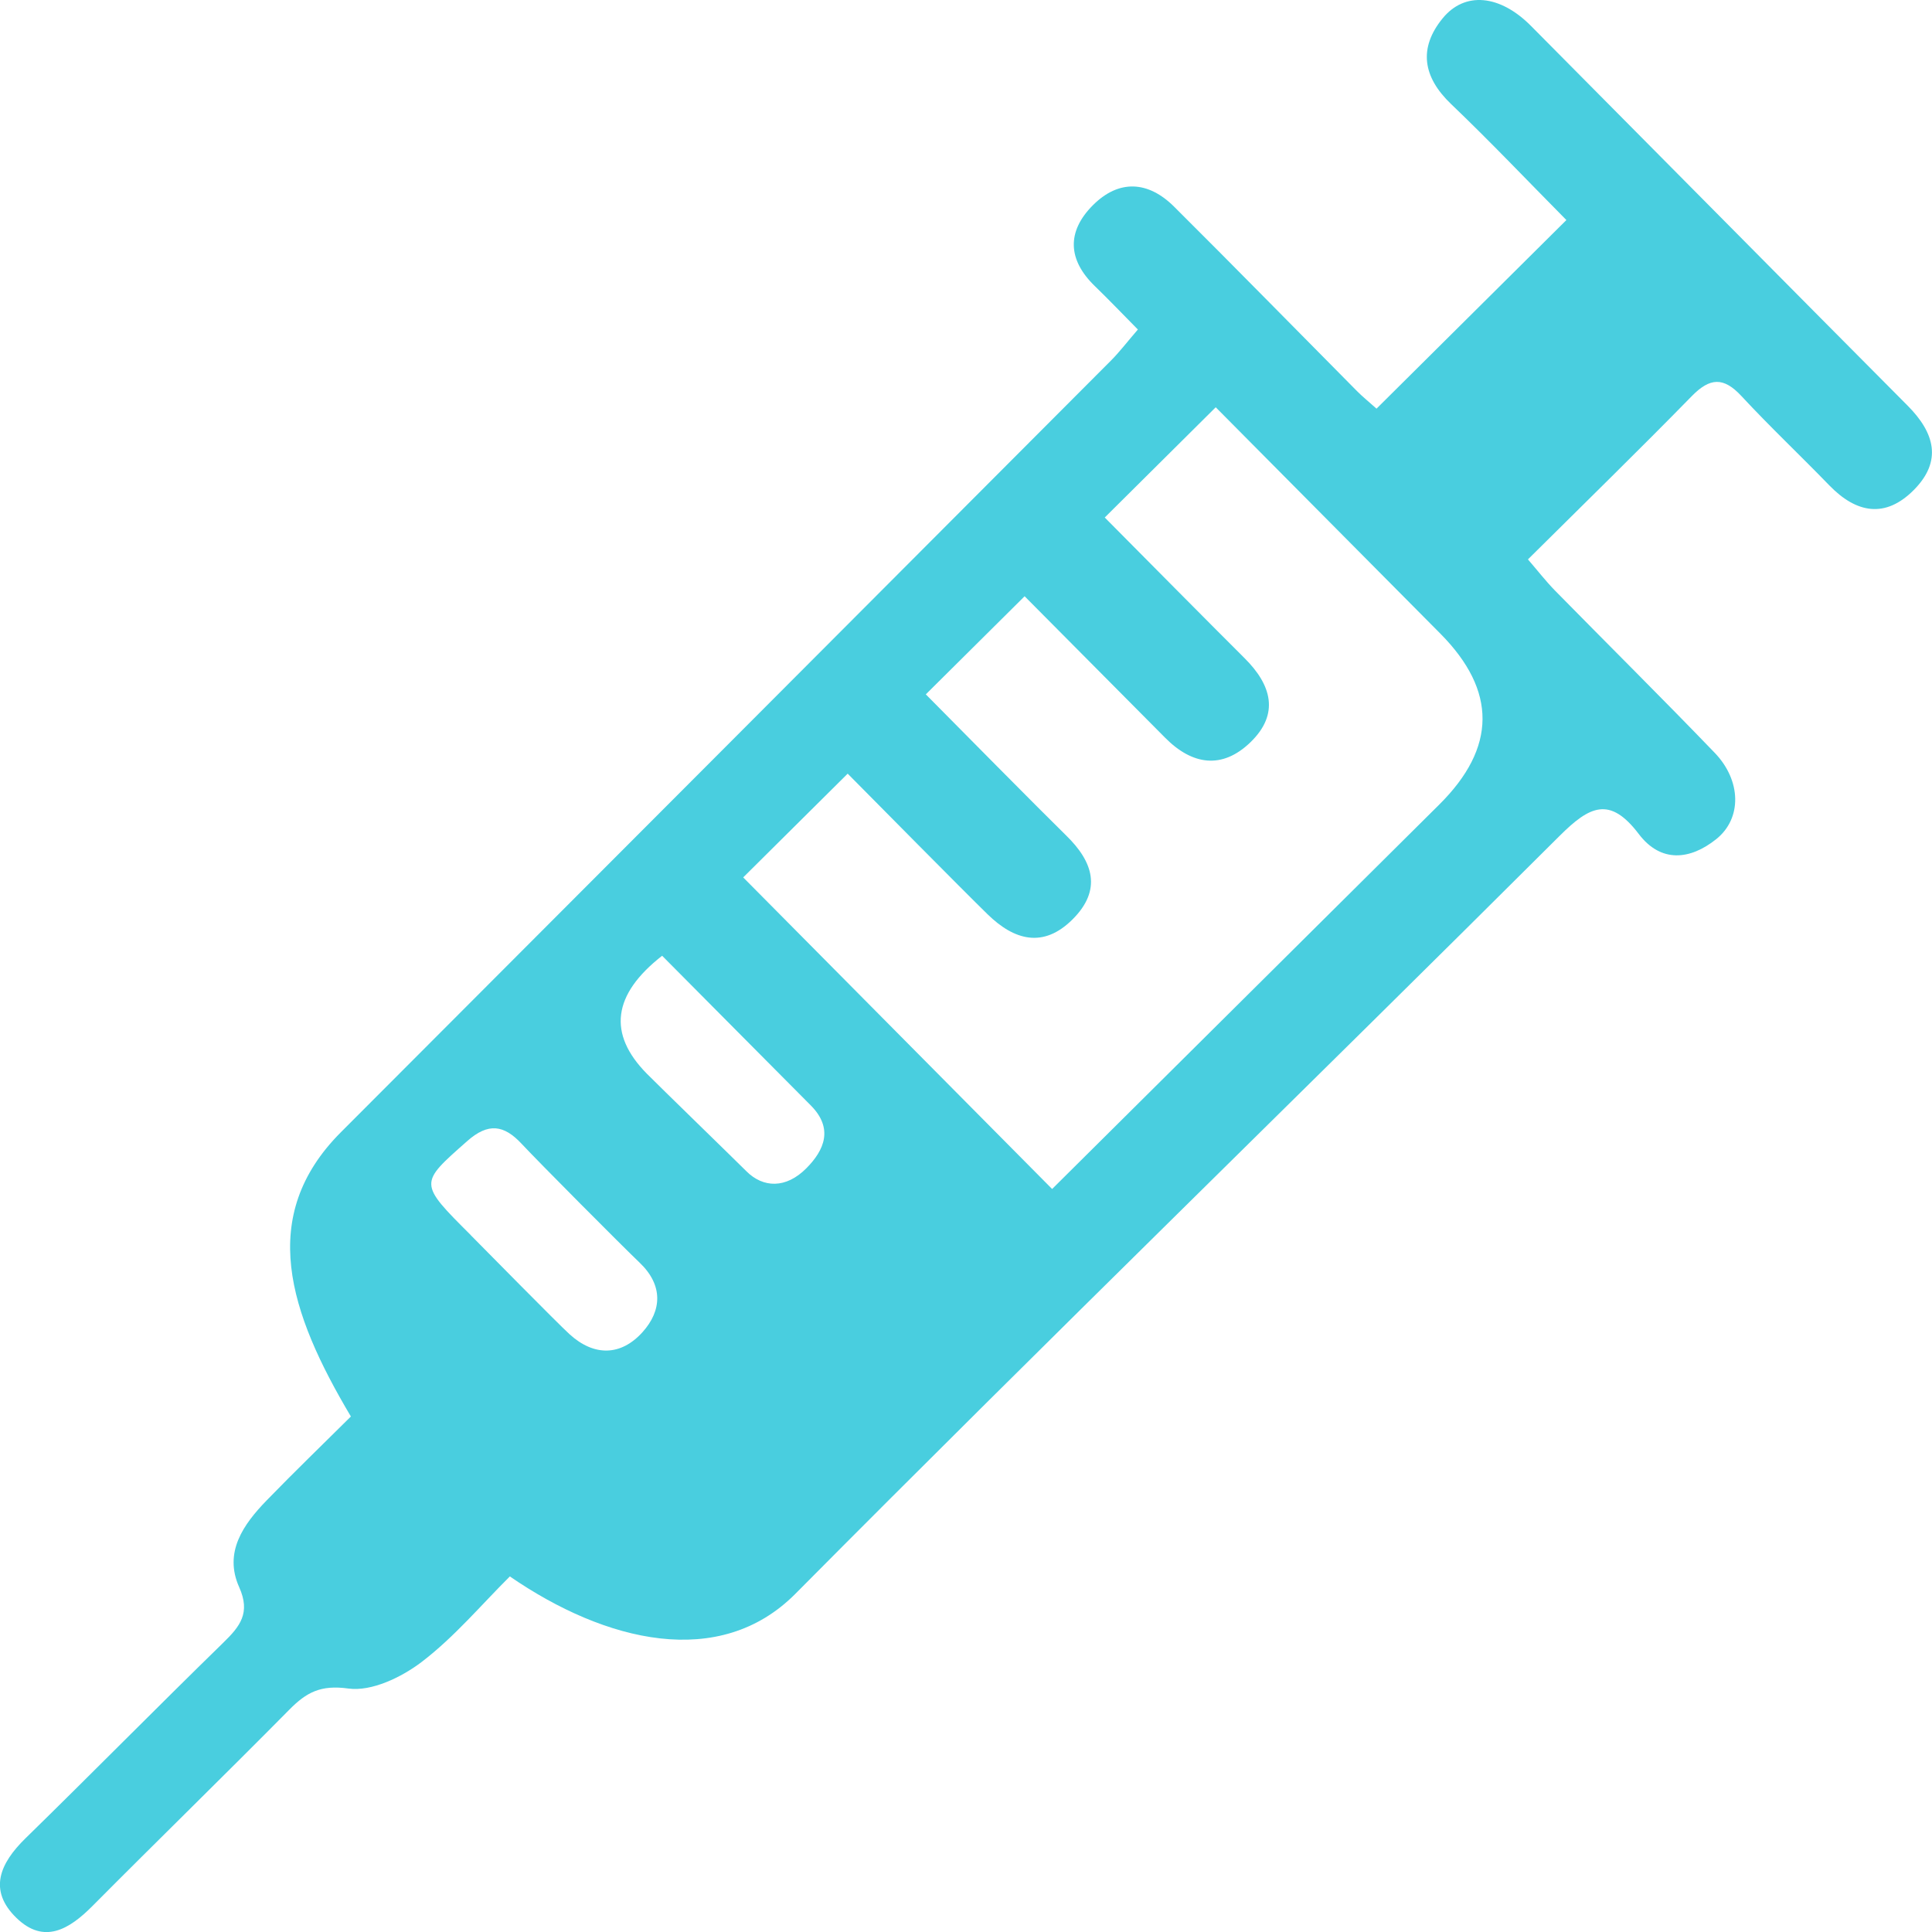
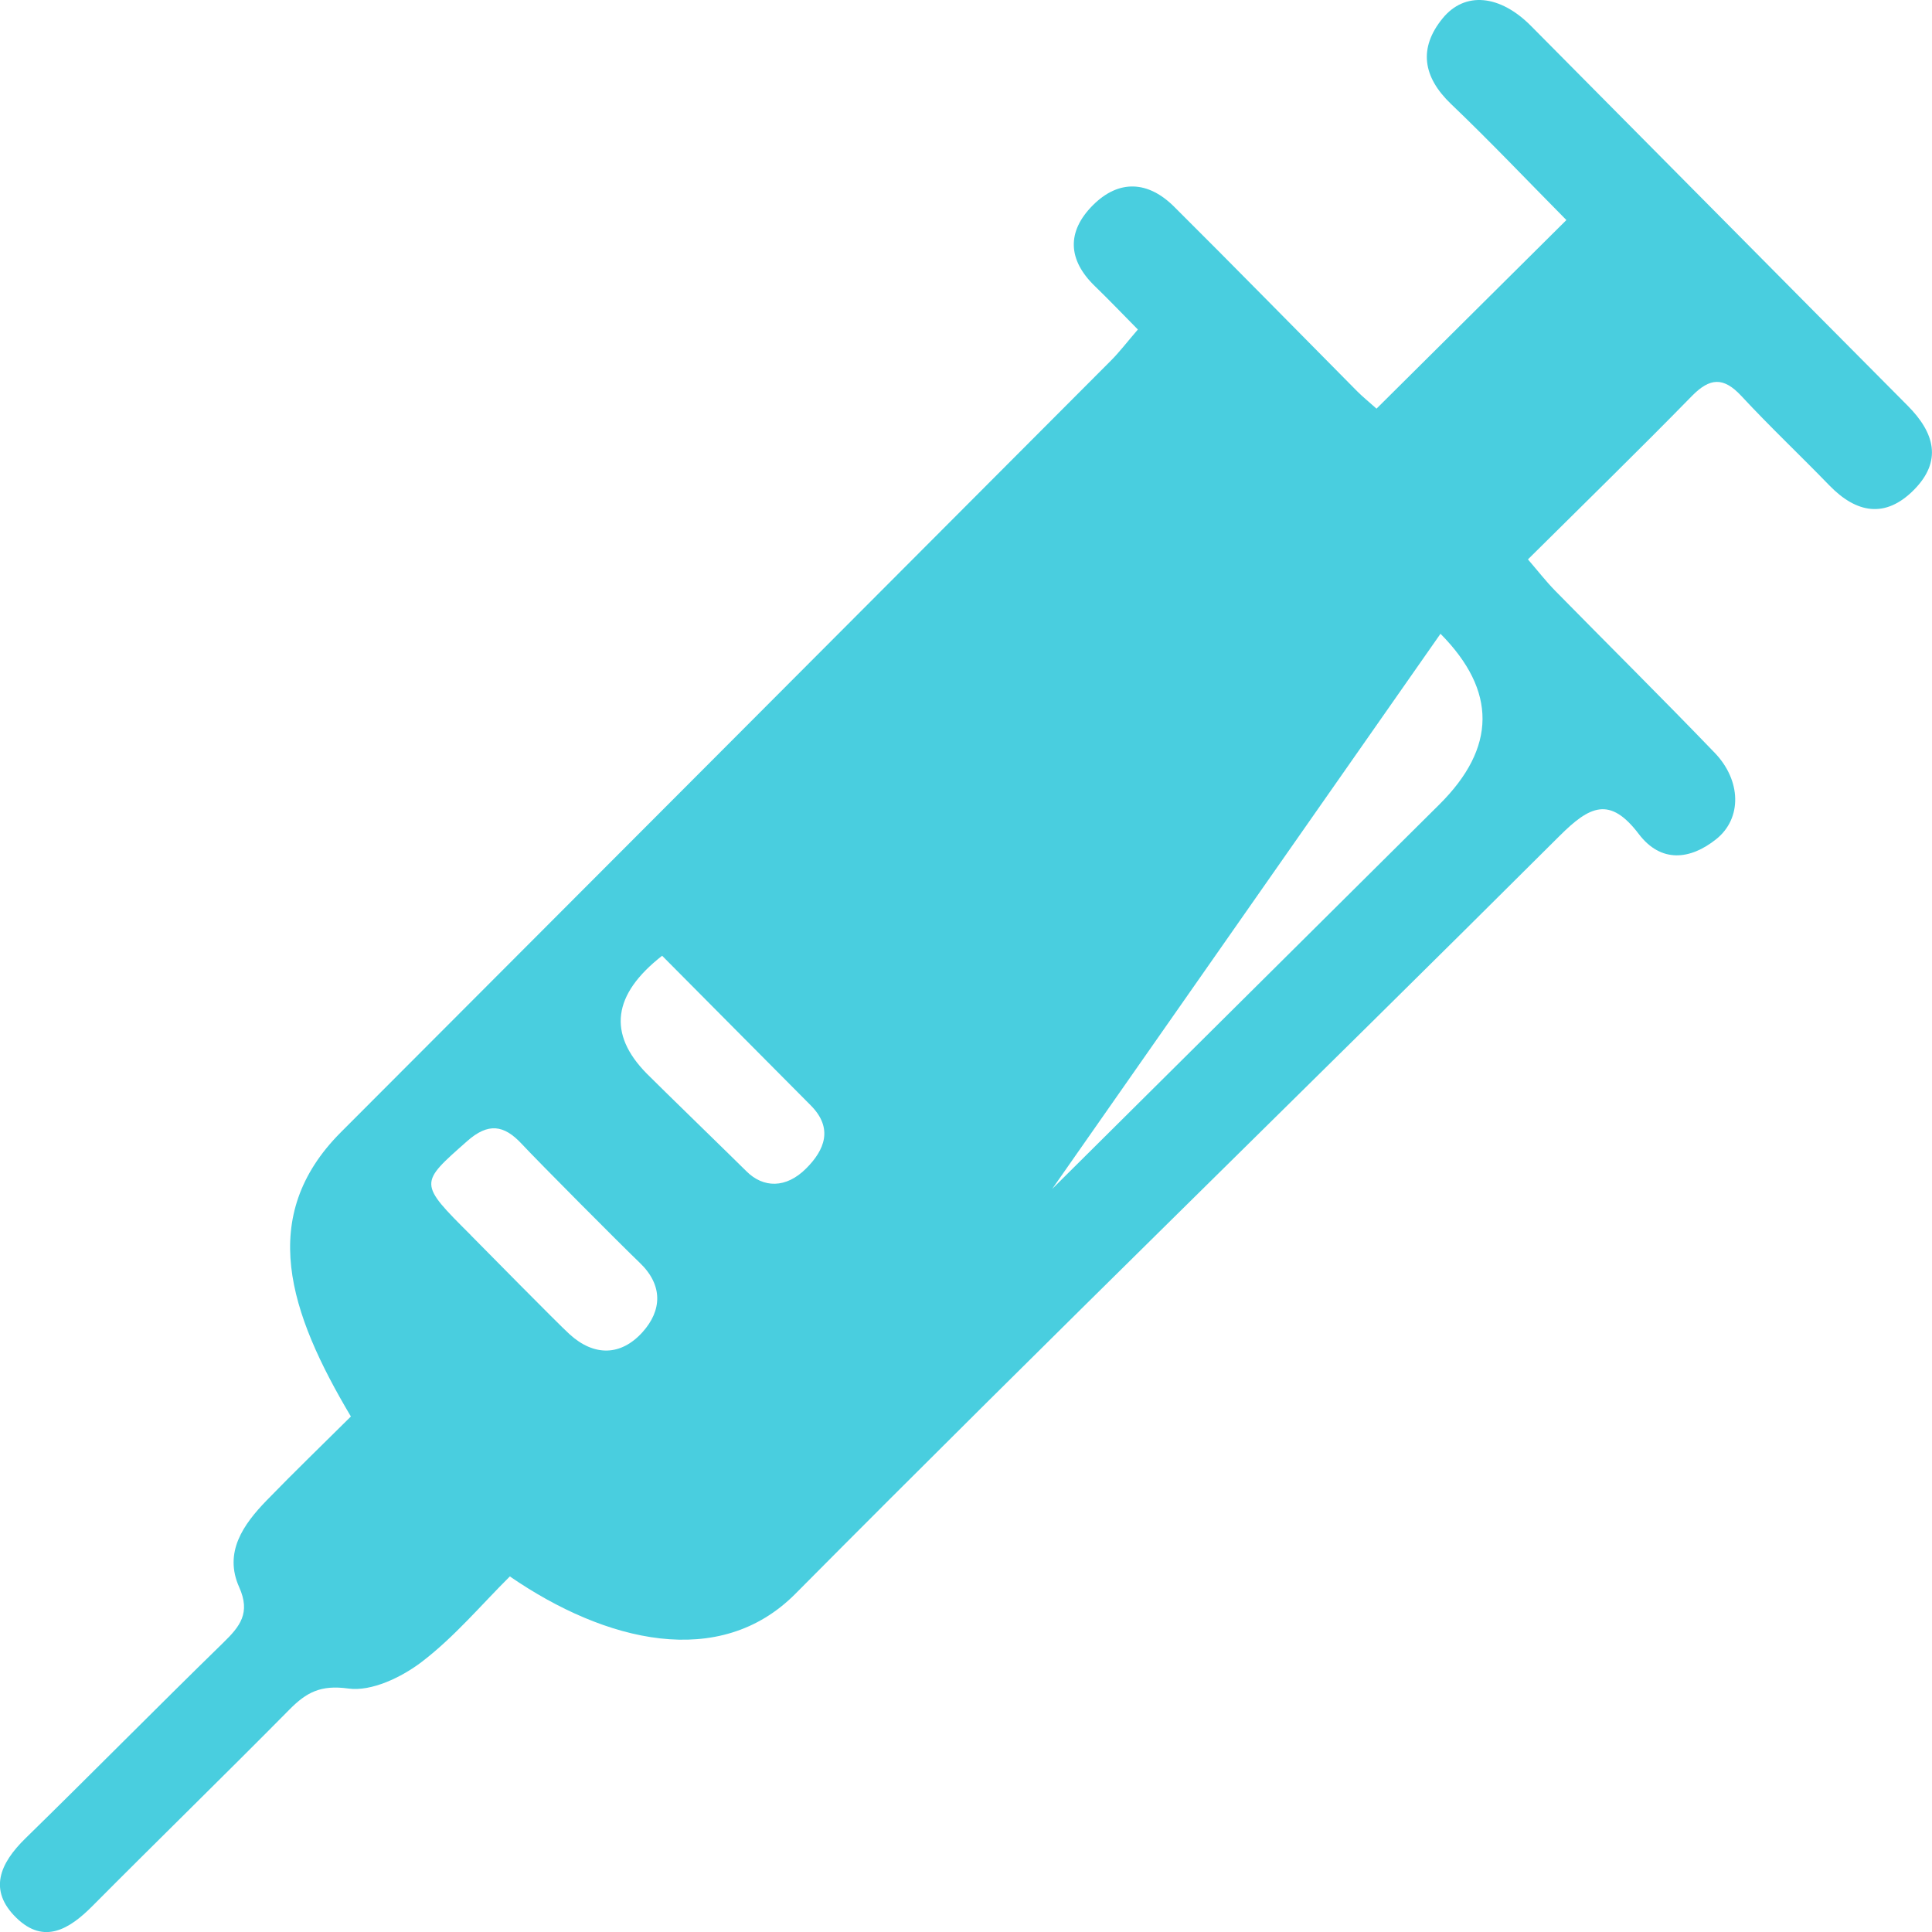
<svg xmlns="http://www.w3.org/2000/svg" id="svg" data-name="レイヤー_1" viewBox="0 0 500 500">
-   <path d="M356.26,105.74c16.7-16.58,32.47-32.25,49.12-48.79-10.23-10.34-19.8-20.43-29.84-30.02-7.34-7.02-8.46-14.48-2.21-22.16,5.77-7.09,14.88-6.13,22.87,1.92,25.68,25.85,71.79,72.47,97.5,98.3,6.97,7.01,9.04,14.33,1.58,21.83-7.36,7.4-14.86,6.02-21.86-1.21-7.52-7.77-15.4-15.2-22.75-23.12-4.63-4.99-8.16-4.76-12.84.03-13.69,14-27.72,27.67-42.4,42.25,2.53,2.93,4.63,5.65,7.03,8.1,13.75,14,27.69,27.81,41.3,41.95,6.91,7.18,7.11,16.99.4,22.35-6.72,5.37-14.3,6.24-20.04-1.32-7.51-9.89-12.74-7.26-20.51.49-65.75,65.54-132.35,130.23-197.75,196.12-19.62,19.77-49.18,12.54-73.91-4.48-7.37,7.32-14.35,15.66-22.77,22.09-5.24,4.01-13.03,7.75-19.03,6.92-7.17-.99-10.84.99-15.25,5.45-16.88,17.08-34.08,33.83-51,50.86-5.97,6-12.5,9.98-19.63,3.07-7.4-7.17-4.29-14.14,2.31-20.6,17.17-16.78,34.02-33.89,51.21-50.65,4.32-4.21,7.11-7.67,4.11-14.36-4.04-9.01,1.05-16.22,7.12-22.47,7.2-7.42,14.64-14.6,21.79-21.7-15.98-26.88-24.34-51.78-2.58-73.58,66.44-66.55,132.88-133.1,199.28-199.69,2.19-2.19,4.07-4.68,6.97-8.04-3.98-4.03-7.48-7.7-11.12-11.22-7.07-6.83-7.3-14.13-.56-20.91,6.76-6.8,14.36-6.34,21.07.35,15.9,15.82,31.58,31.85,47.37,47.77,1.37,1.38,2.89,2.6,4.99,4.48ZM272.3,307.7c3.91-3.88,6.95-6.91,10-9.93,30.06-29.85,60.12-59.71,90.19-89.56q22.22-22.06.31-44.19c-12.52-12.65-45.62-45.93-58.17-58.62-10.22,10.15-19.13,19-28.72,28.53,6.74,6.81,29.96,30.23,36.15,36.37,6.94,6.88,9.21,14.42,1.53,21.82-7.3,7.04-15.04,5.89-22.04-1.18-6.4-6.47-29.94-30.12-36.38-36.63-8.97,8.91-17.02,16.9-25.57,25.39,6.8,6.88,30.03,30.38,36.31,36.51,7.01,6.83,9.34,14.07,1.67,21.72-7.58,7.56-15.11,5.41-21.99-1.31-6.47-6.31-29.89-30.02-36.21-36.4-9.65,9.59-18.26,18.13-27.04,26.85,19.76,19.98,59.41,59.88,79.94,80.63ZM121.82,319.65c2.8,2.83,22.62,22.96,25.56,25.63,6.42,5.85,13.36,5.63,18.91-.53,5.01-5.57,5.37-12.11-.73-17.95-4.6-4.39-26.21-26.11-30.54-30.76-4.6-4.94-8.66-5.56-14.15-.69-12.4,10.98-12.61,10.74.97,24.3ZM171.37,247.34q-19.26,15.04-3.96,30.54c2.8,2.84,23.32,22.79,25.74,25.22,4.36,4.37,10.26,4.54,15.5-.72,4.75-4.76,7.07-10.37,1.18-16.3-6.98-7.04-31.09-31.27-38.47-38.73Z" fill="#49cedf" />
+   <path d="M356.26,105.74c16.7-16.58,32.47-32.25,49.12-48.79-10.23-10.34-19.8-20.43-29.84-30.02-7.34-7.02-8.46-14.48-2.21-22.16,5.77-7.09,14.88-6.13,22.87,1.92,25.68,25.85,71.79,72.47,97.5,98.3,6.97,7.01,9.04,14.33,1.58,21.83-7.36,7.4-14.86,6.02-21.86-1.21-7.52-7.77-15.4-15.2-22.75-23.12-4.63-4.99-8.16-4.76-12.84.03-13.69,14-27.72,27.67-42.4,42.25,2.53,2.93,4.63,5.65,7.03,8.1,13.75,14,27.69,27.81,41.3,41.95,6.91,7.18,7.11,16.99.4,22.35-6.72,5.37-14.3,6.24-20.04-1.32-7.51-9.89-12.74-7.26-20.51.49-65.75,65.54-132.35,130.23-197.75,196.12-19.62,19.77-49.18,12.54-73.91-4.48-7.37,7.32-14.35,15.66-22.77,22.09-5.24,4.01-13.03,7.75-19.03,6.92-7.17-.99-10.84.99-15.25,5.45-16.88,17.08-34.08,33.83-51,50.86-5.97,6-12.5,9.98-19.63,3.07-7.4-7.17-4.29-14.14,2.31-20.6,17.17-16.78,34.02-33.89,51.21-50.65,4.32-4.21,7.11-7.67,4.11-14.36-4.04-9.01,1.05-16.22,7.12-22.47,7.2-7.42,14.64-14.6,21.79-21.7-15.98-26.88-24.34-51.78-2.58-73.58,66.44-66.55,132.88-133.1,199.28-199.69,2.19-2.19,4.07-4.68,6.97-8.04-3.98-4.03-7.48-7.7-11.12-11.22-7.07-6.83-7.3-14.13-.56-20.91,6.76-6.8,14.36-6.34,21.07.35,15.9,15.82,31.58,31.85,47.37,47.77,1.37,1.38,2.89,2.6,4.99,4.48ZM272.3,307.7c3.91-3.88,6.95-6.91,10-9.93,30.06-29.85,60.12-59.71,90.19-89.56q22.22-22.06.31-44.19ZM121.82,319.65c2.8,2.83,22.62,22.96,25.56,25.63,6.42,5.85,13.36,5.63,18.91-.53,5.01-5.57,5.37-12.11-.73-17.95-4.6-4.39-26.21-26.11-30.54-30.76-4.6-4.94-8.66-5.56-14.15-.69-12.4,10.98-12.61,10.74.97,24.3ZM171.37,247.34q-19.26,15.04-3.96,30.54c2.8,2.84,23.32,22.79,25.74,25.22,4.36,4.37,10.26,4.54,15.5-.72,4.75-4.76,7.07-10.37,1.18-16.3-6.98-7.04-31.09-31.27-38.47-38.73Z" fill="#49cedf" />
</svg>